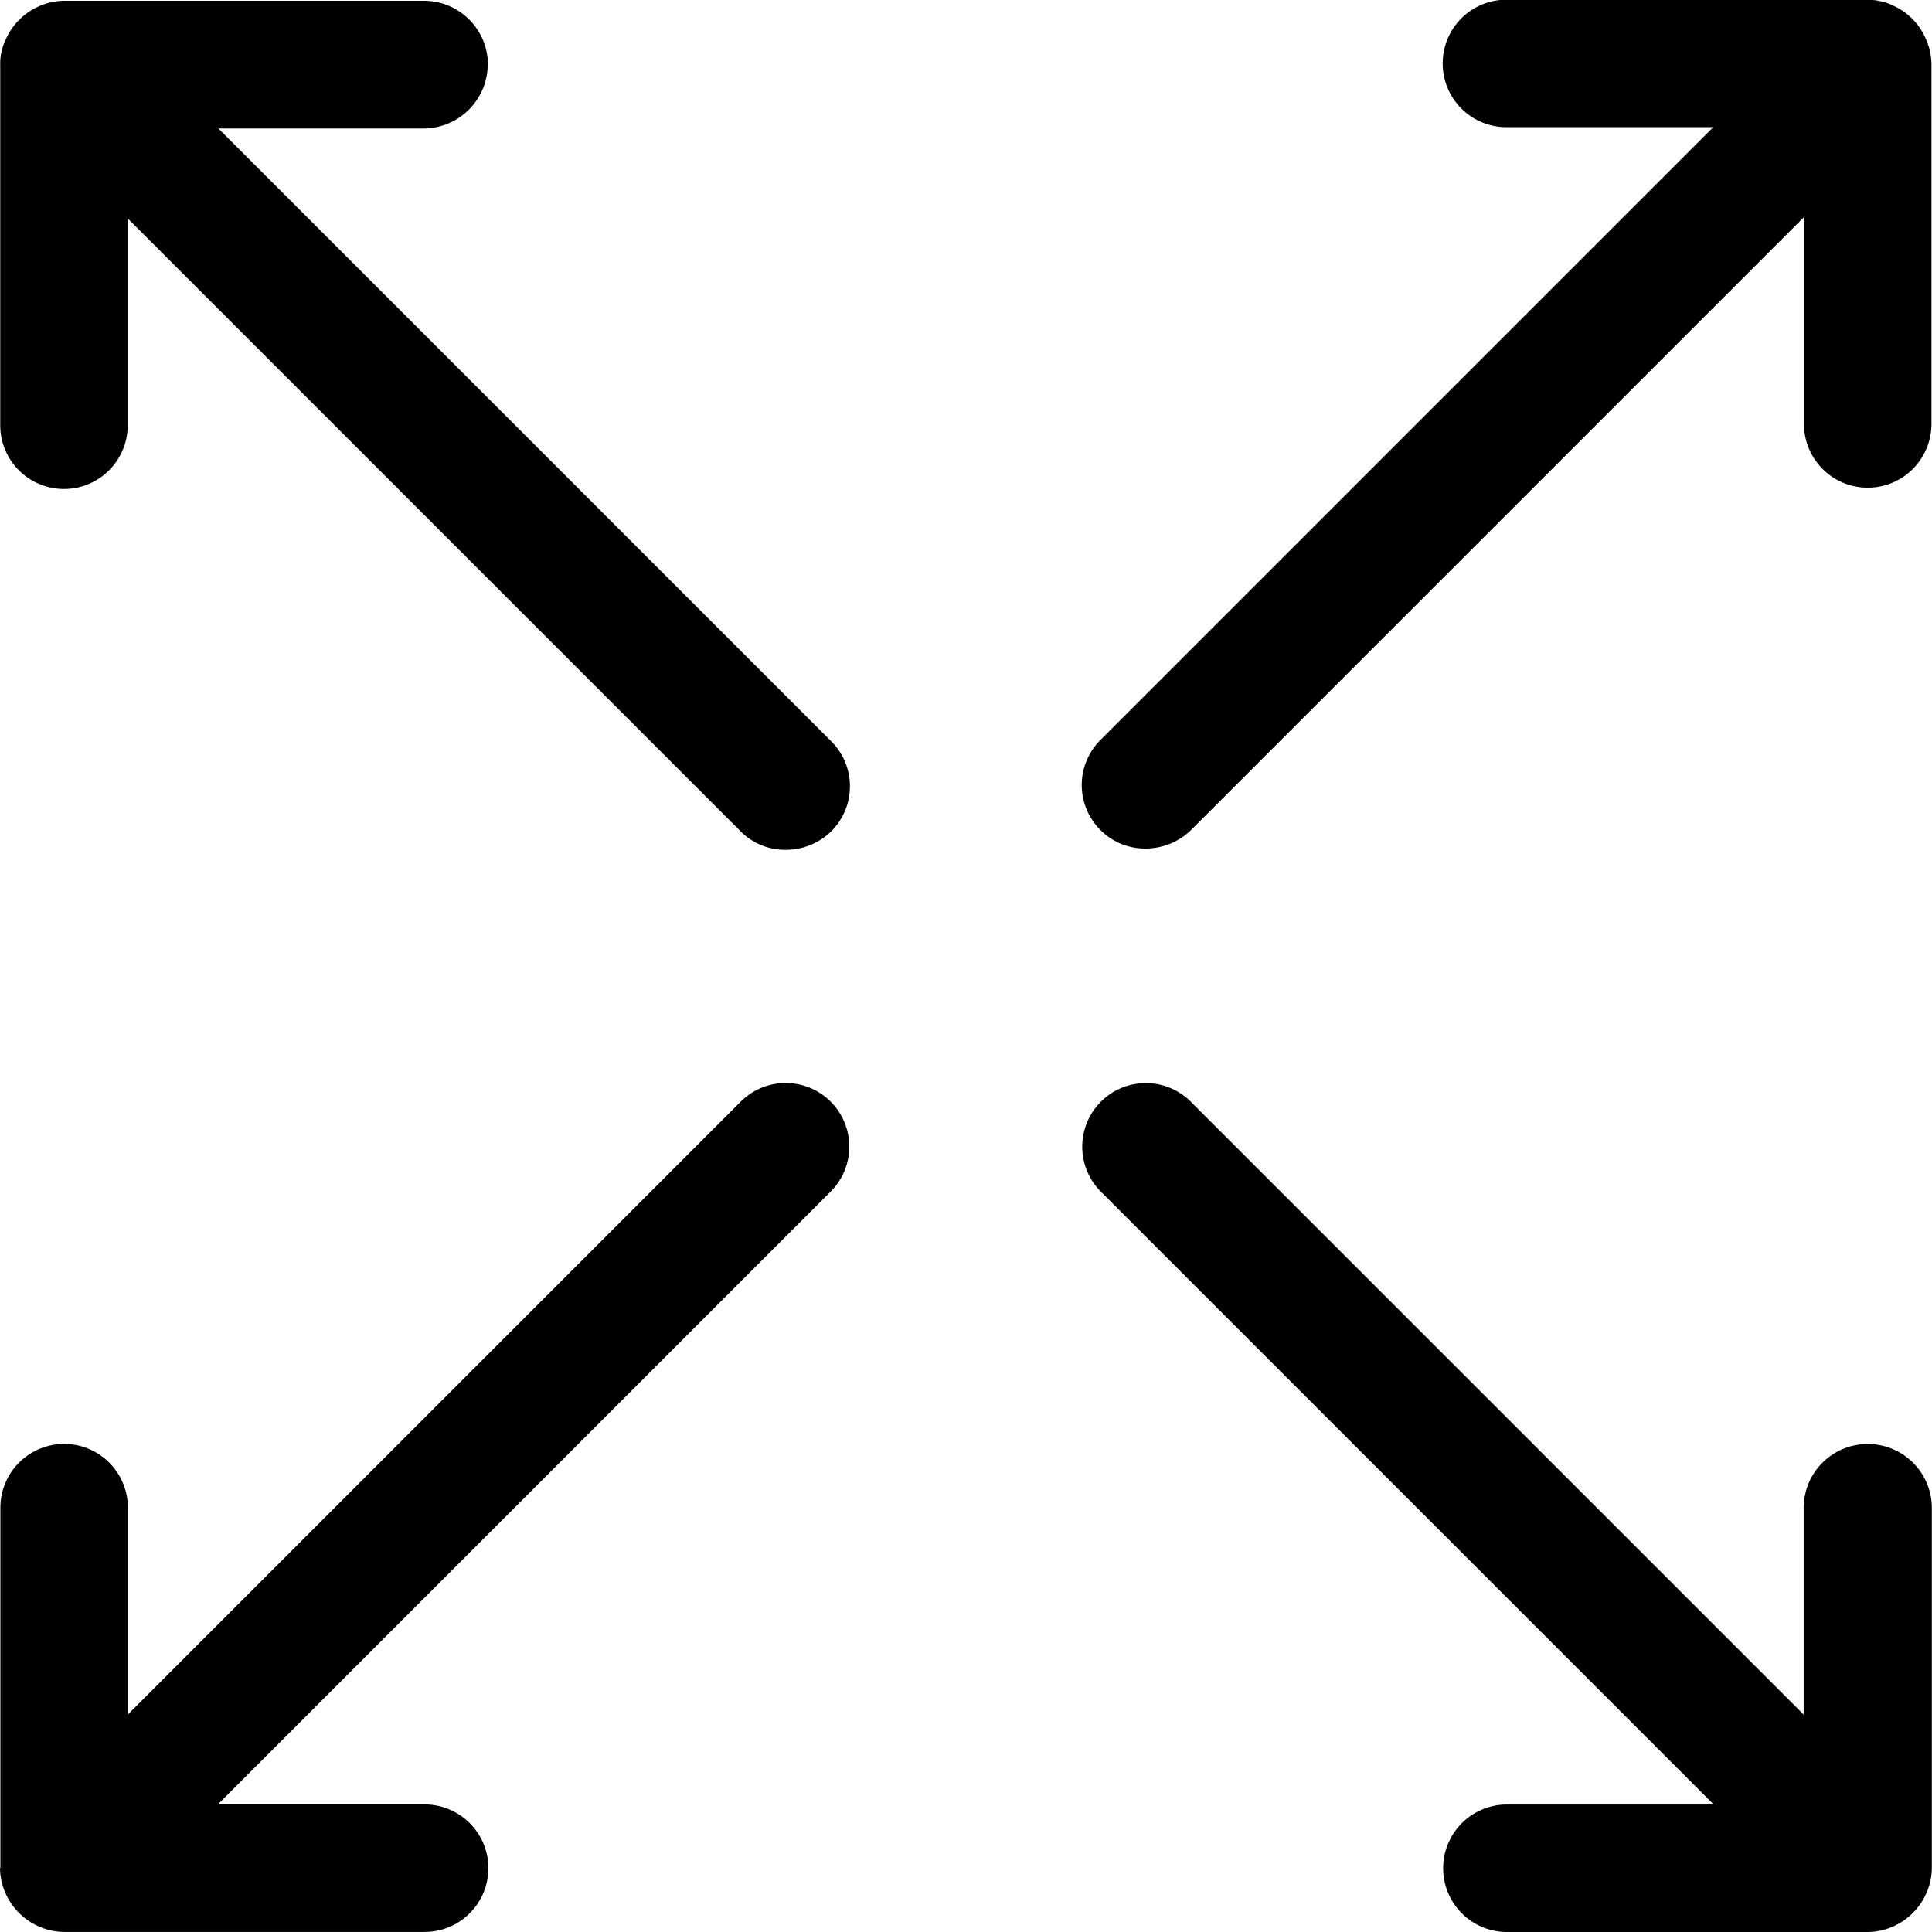
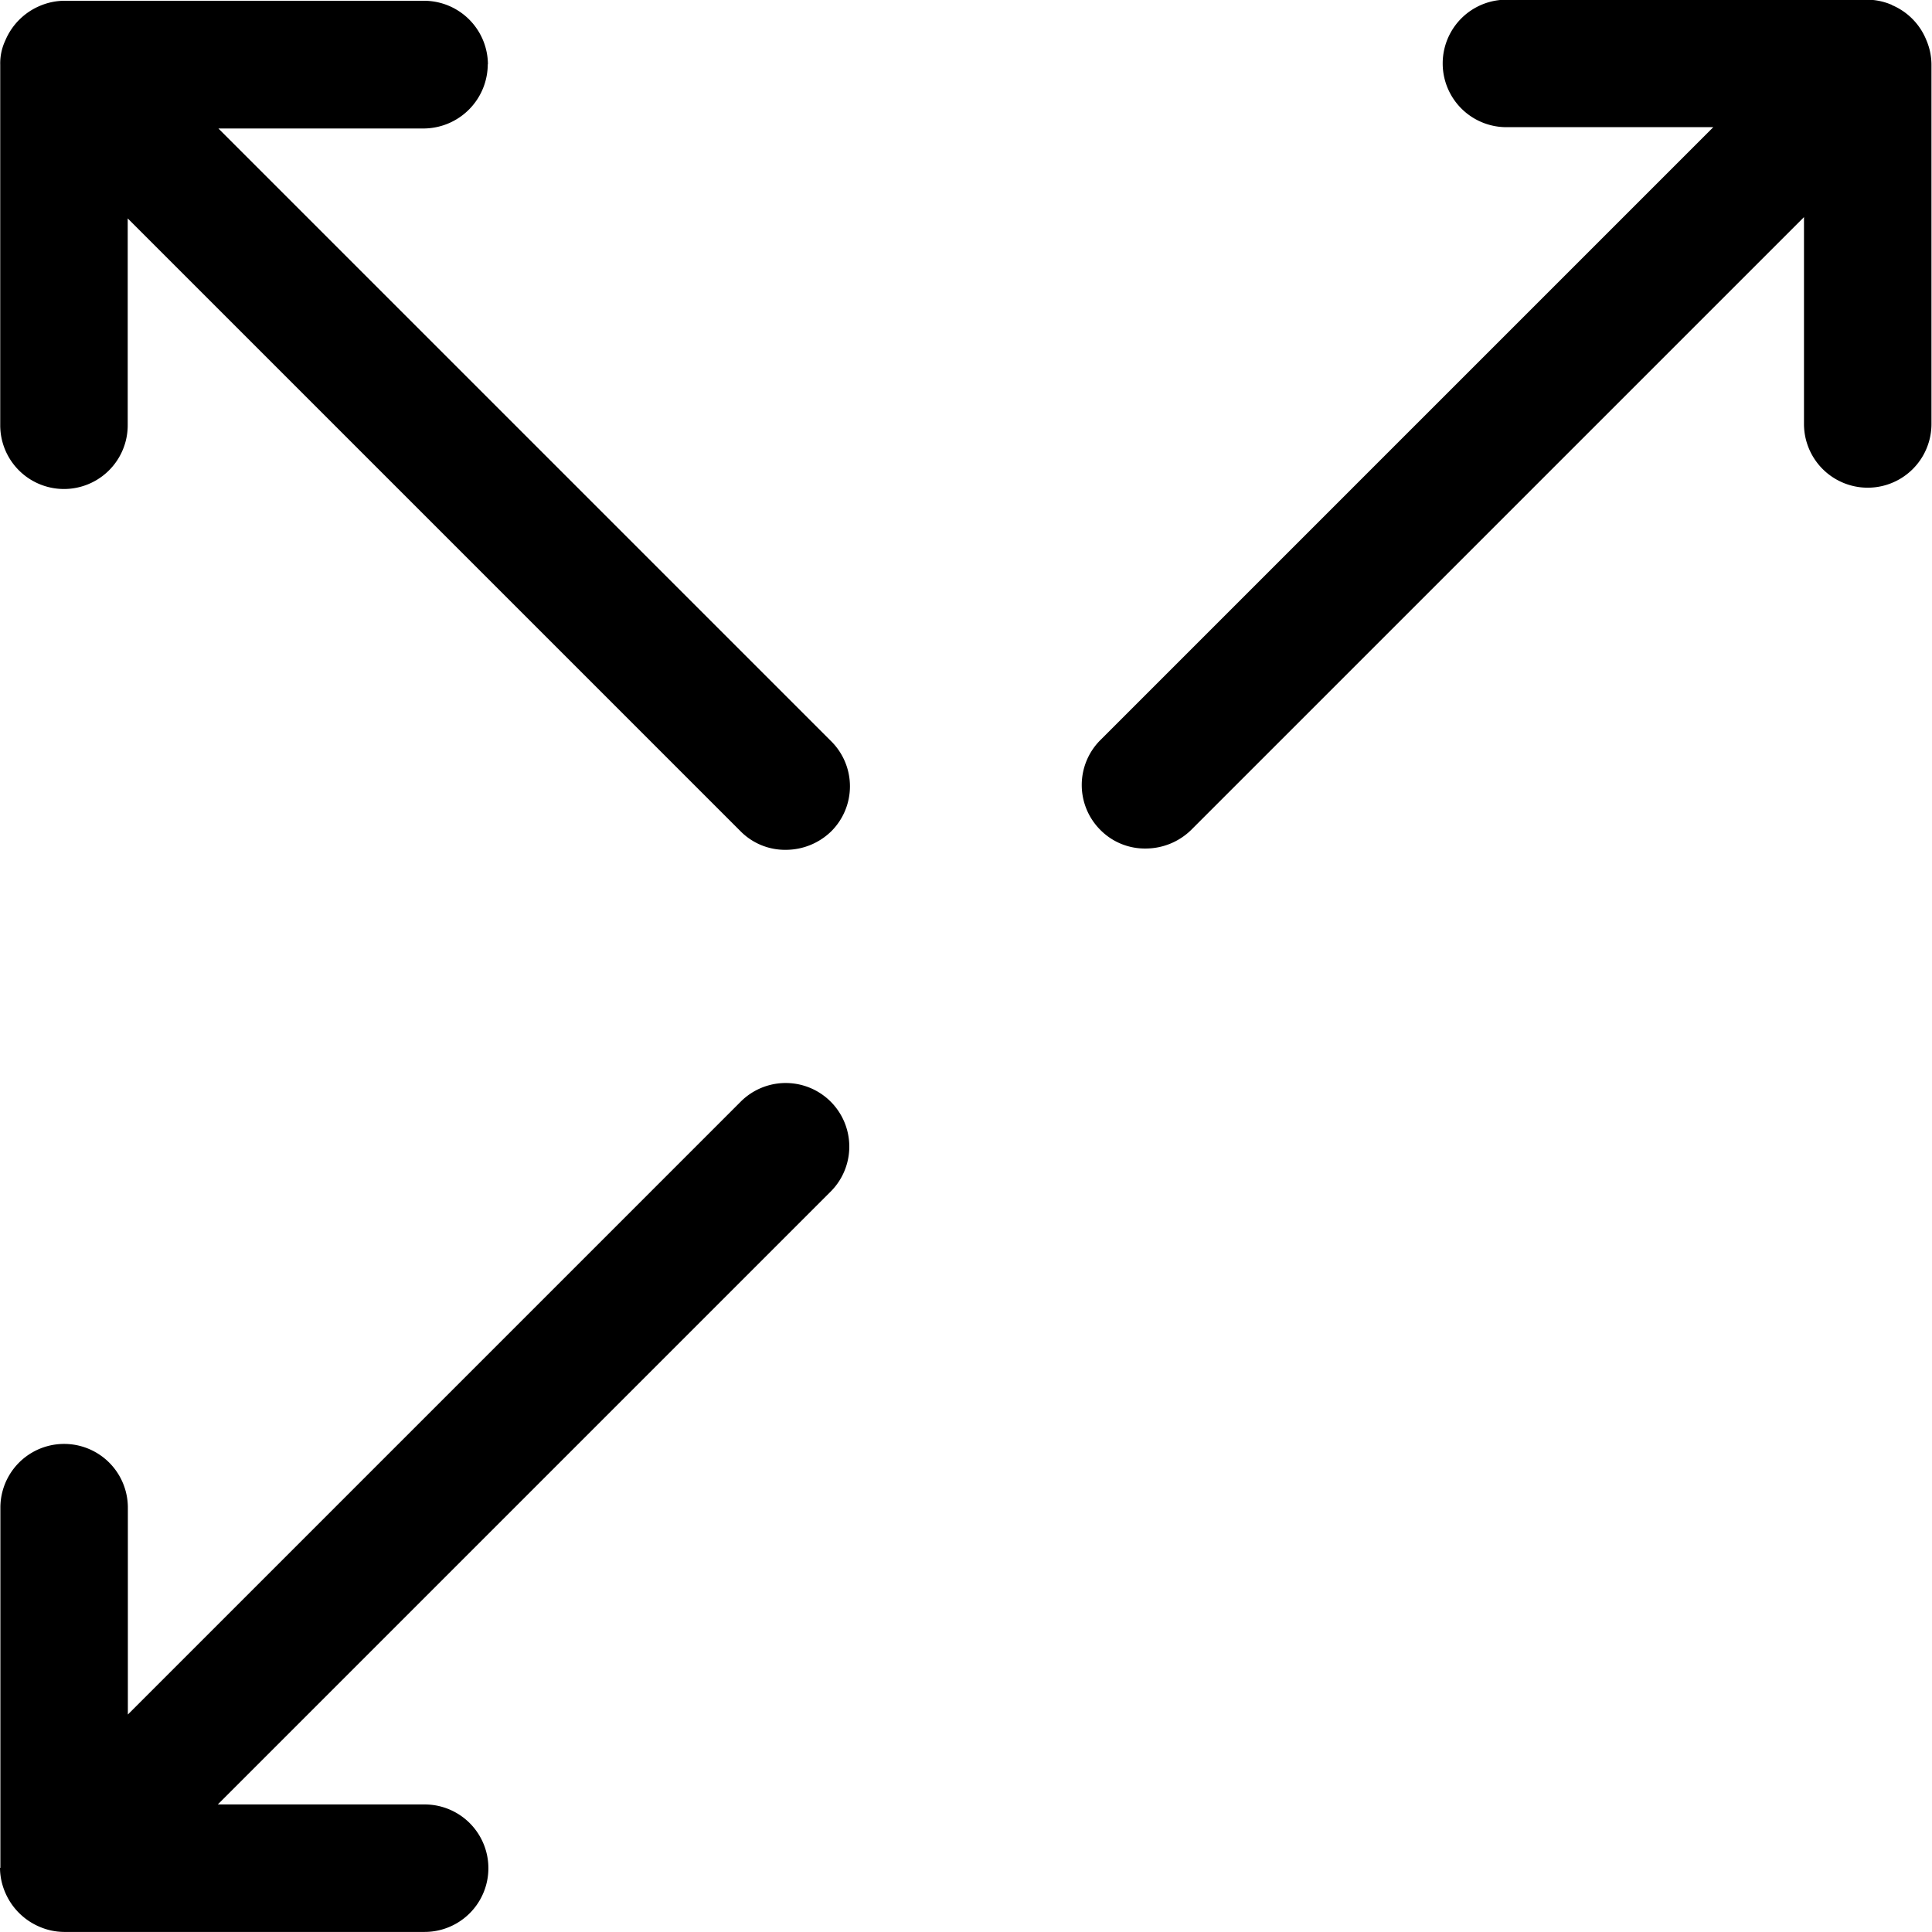
<svg xmlns="http://www.w3.org/2000/svg" width="25.219" height="25.218" viewBox="0 0 25.219 25.218">
  <g id="np_size_5972052_000000" transform="translate(-18.457 -18.437)">
    <path id="Tracé_312" data-name="Tracé 312" d="M64.36,18.5a.818.818,0,0,0-.317-.067H59.331a.832.832,0,1,0,0,1.664h2.7l-8,8a.829.829,0,0,0,0,1.174.817.817,0,0,0,.592.242.85.85,0,0,0,.592-.242l8-8v2.7a.832.832,0,1,0,1.664,0l0-4.694a.824.824,0,0,0-.067-.317.833.833,0,0,0-.45-.457Z" transform="translate(-21.21)" />
    <path id="Tracé_313" data-name="Tracé 313" d="M18.457,64.06a.824.824,0,0,0,.067.317.845.845,0,0,0,.45.45.818.818,0,0,0,.317.067H24a.832.832,0,0,0,0-1.664h-2.7l8-8a.83.83,0,0,0-1.174-1.174l-8,8v-2.7a.832.832,0,1,0-1.664,0l0,4.7Z" transform="translate(0 -21.239)" />
    <path id="Tracé_314" data-name="Tracé 314" d="M24.826,19.291a.835.835,0,0,0-.832-.832l-4.7,0a.824.824,0,0,0-.317.067.845.845,0,0,0-.45.45.7.7,0,0,0-.067.317V24a.832.832,0,0,0,1.664,0v-2.7l8,8a.817.817,0,0,0,.592.242.85.85,0,0,0,.592-.242.829.829,0,0,0,0-1.174l-8-8H24a.841.841,0,0,0,.824-.841Z" transform="translate(0 -0.012)" />
-     <path id="Tracé_315" data-name="Tracé 315" d="M64.058,58.522a.835.835,0,0,0-.832.832v2.7l-8-8a.83.83,0,0,0-1.174,1.174l8,8h-2.7a.832.832,0,0,0,0,1.664h4.713a.824.824,0,0,0,.317-.067.845.845,0,0,0,.45-.45.818.818,0,0,0,.067-.317V59.343a.836.836,0,0,0-.843-.821Z" transform="translate(-21.225 -21.236)" />
  </g>
</svg>